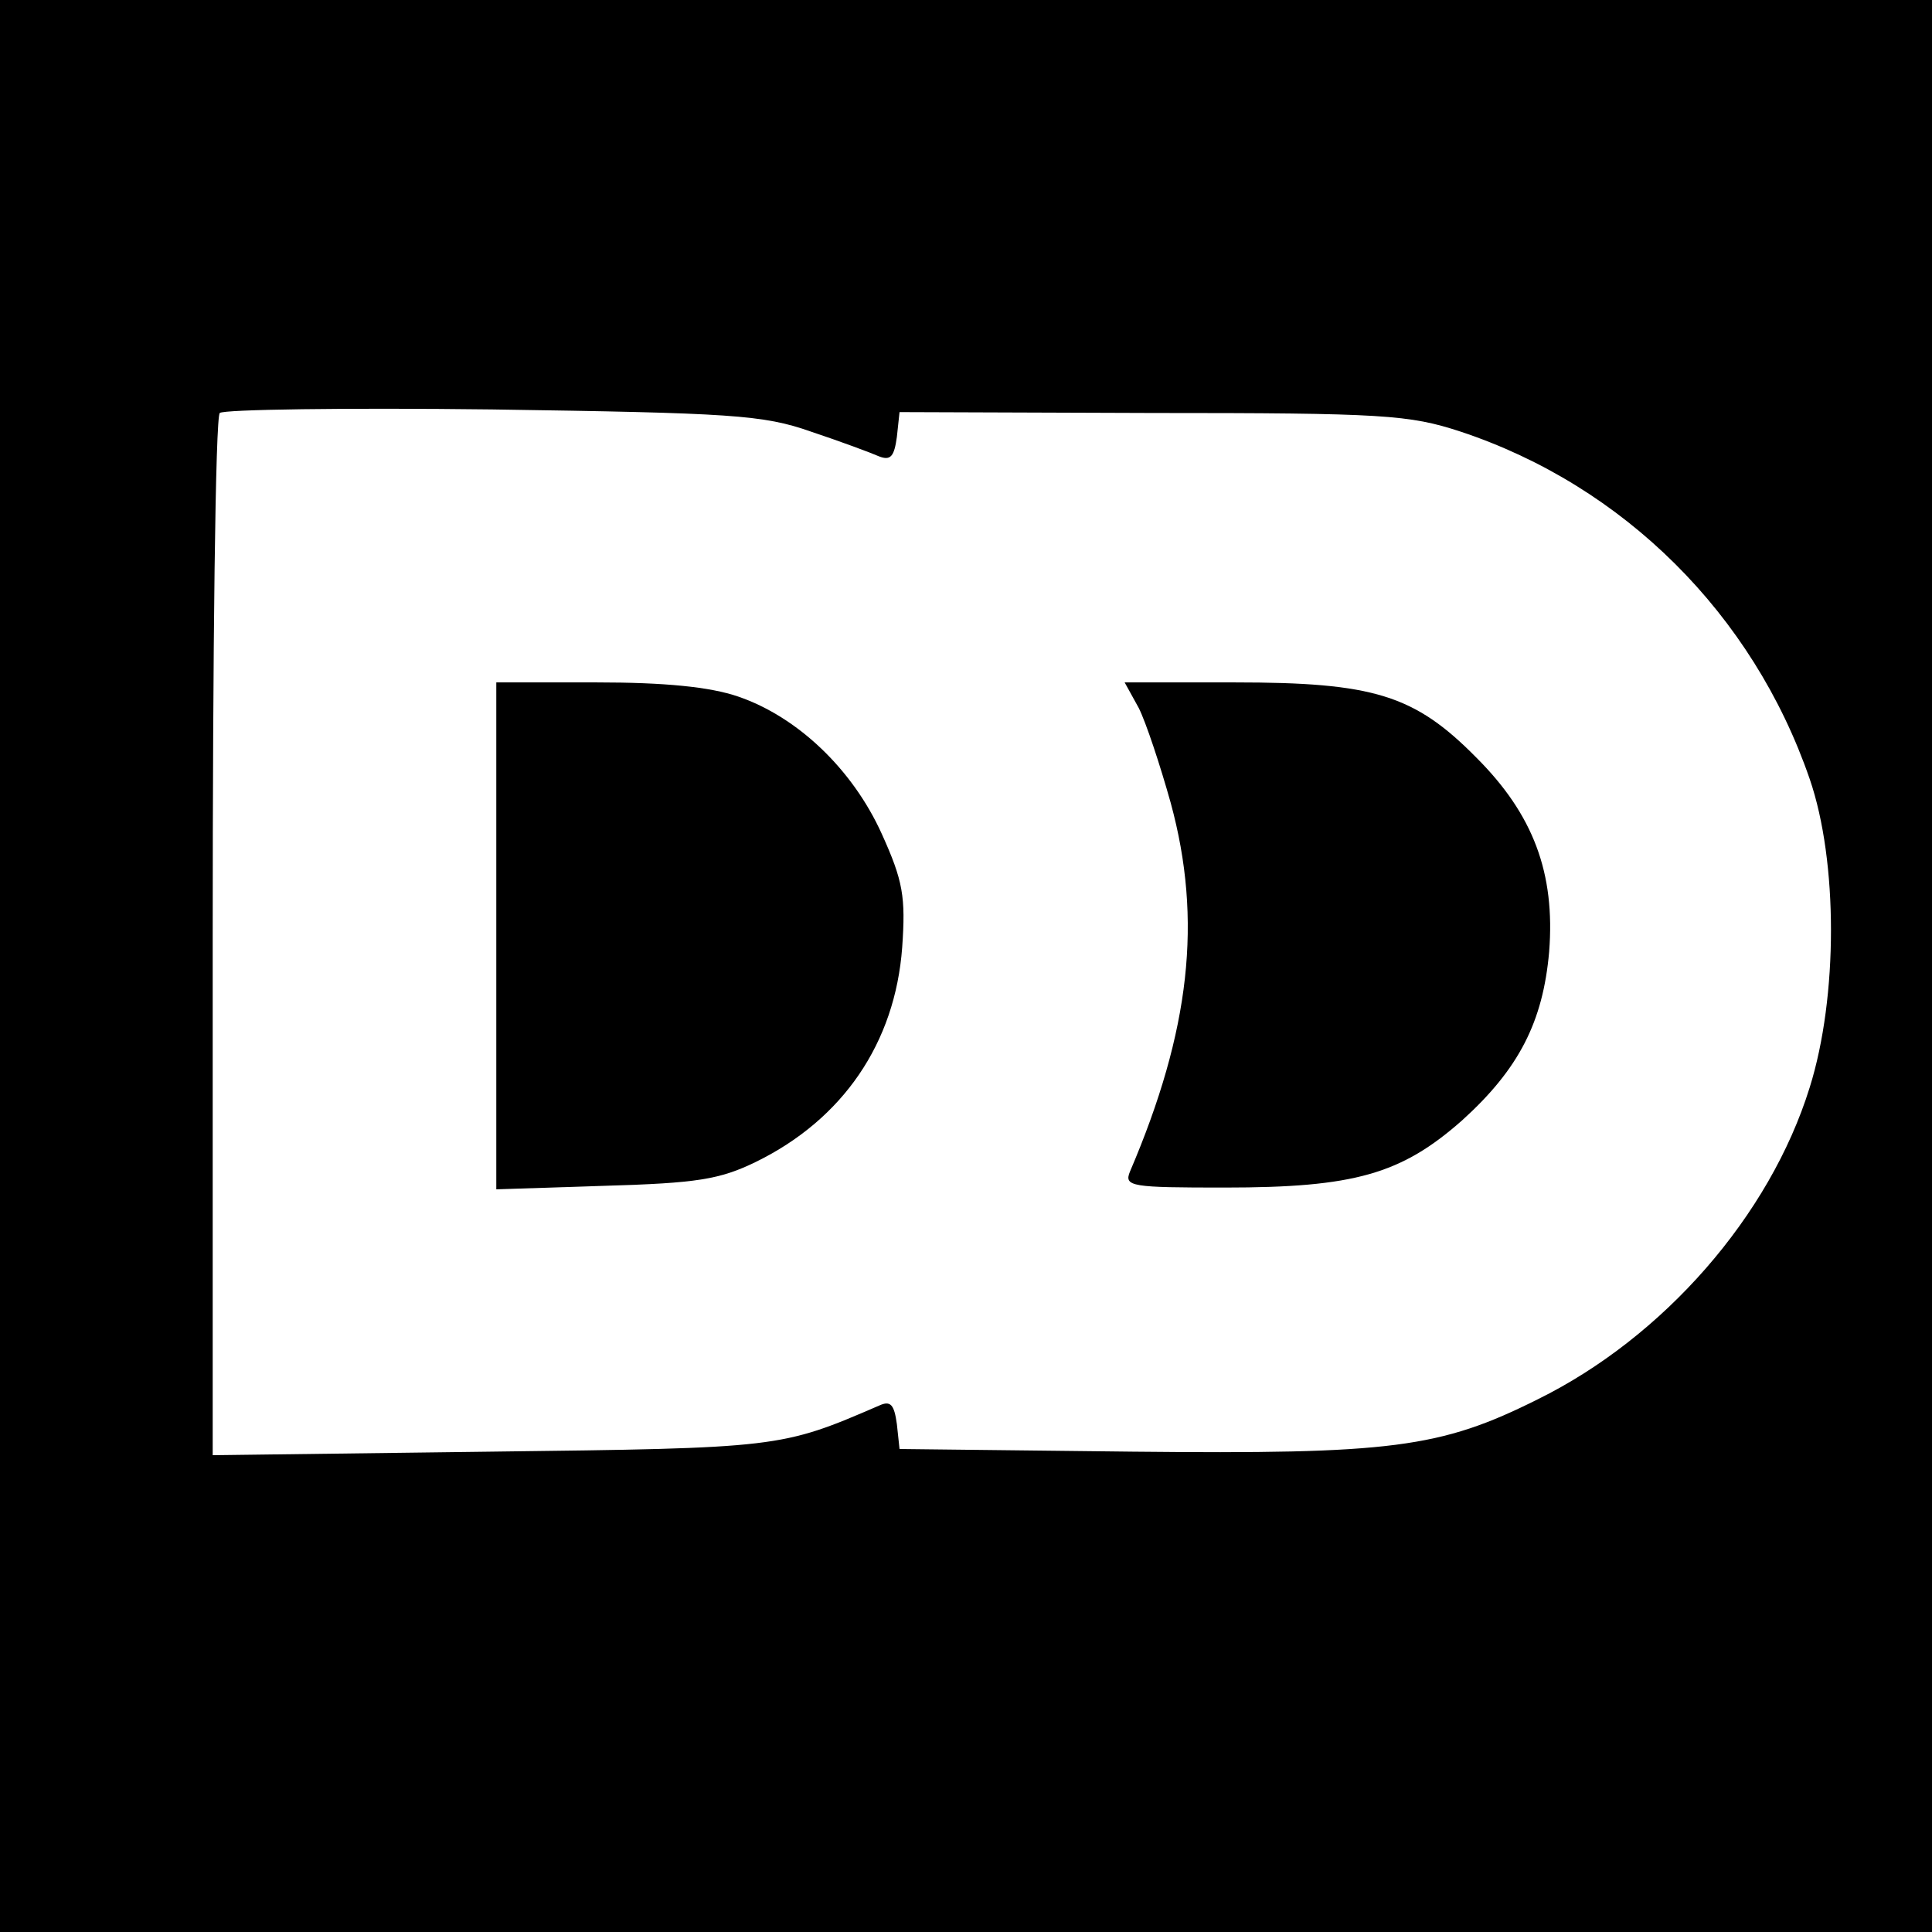
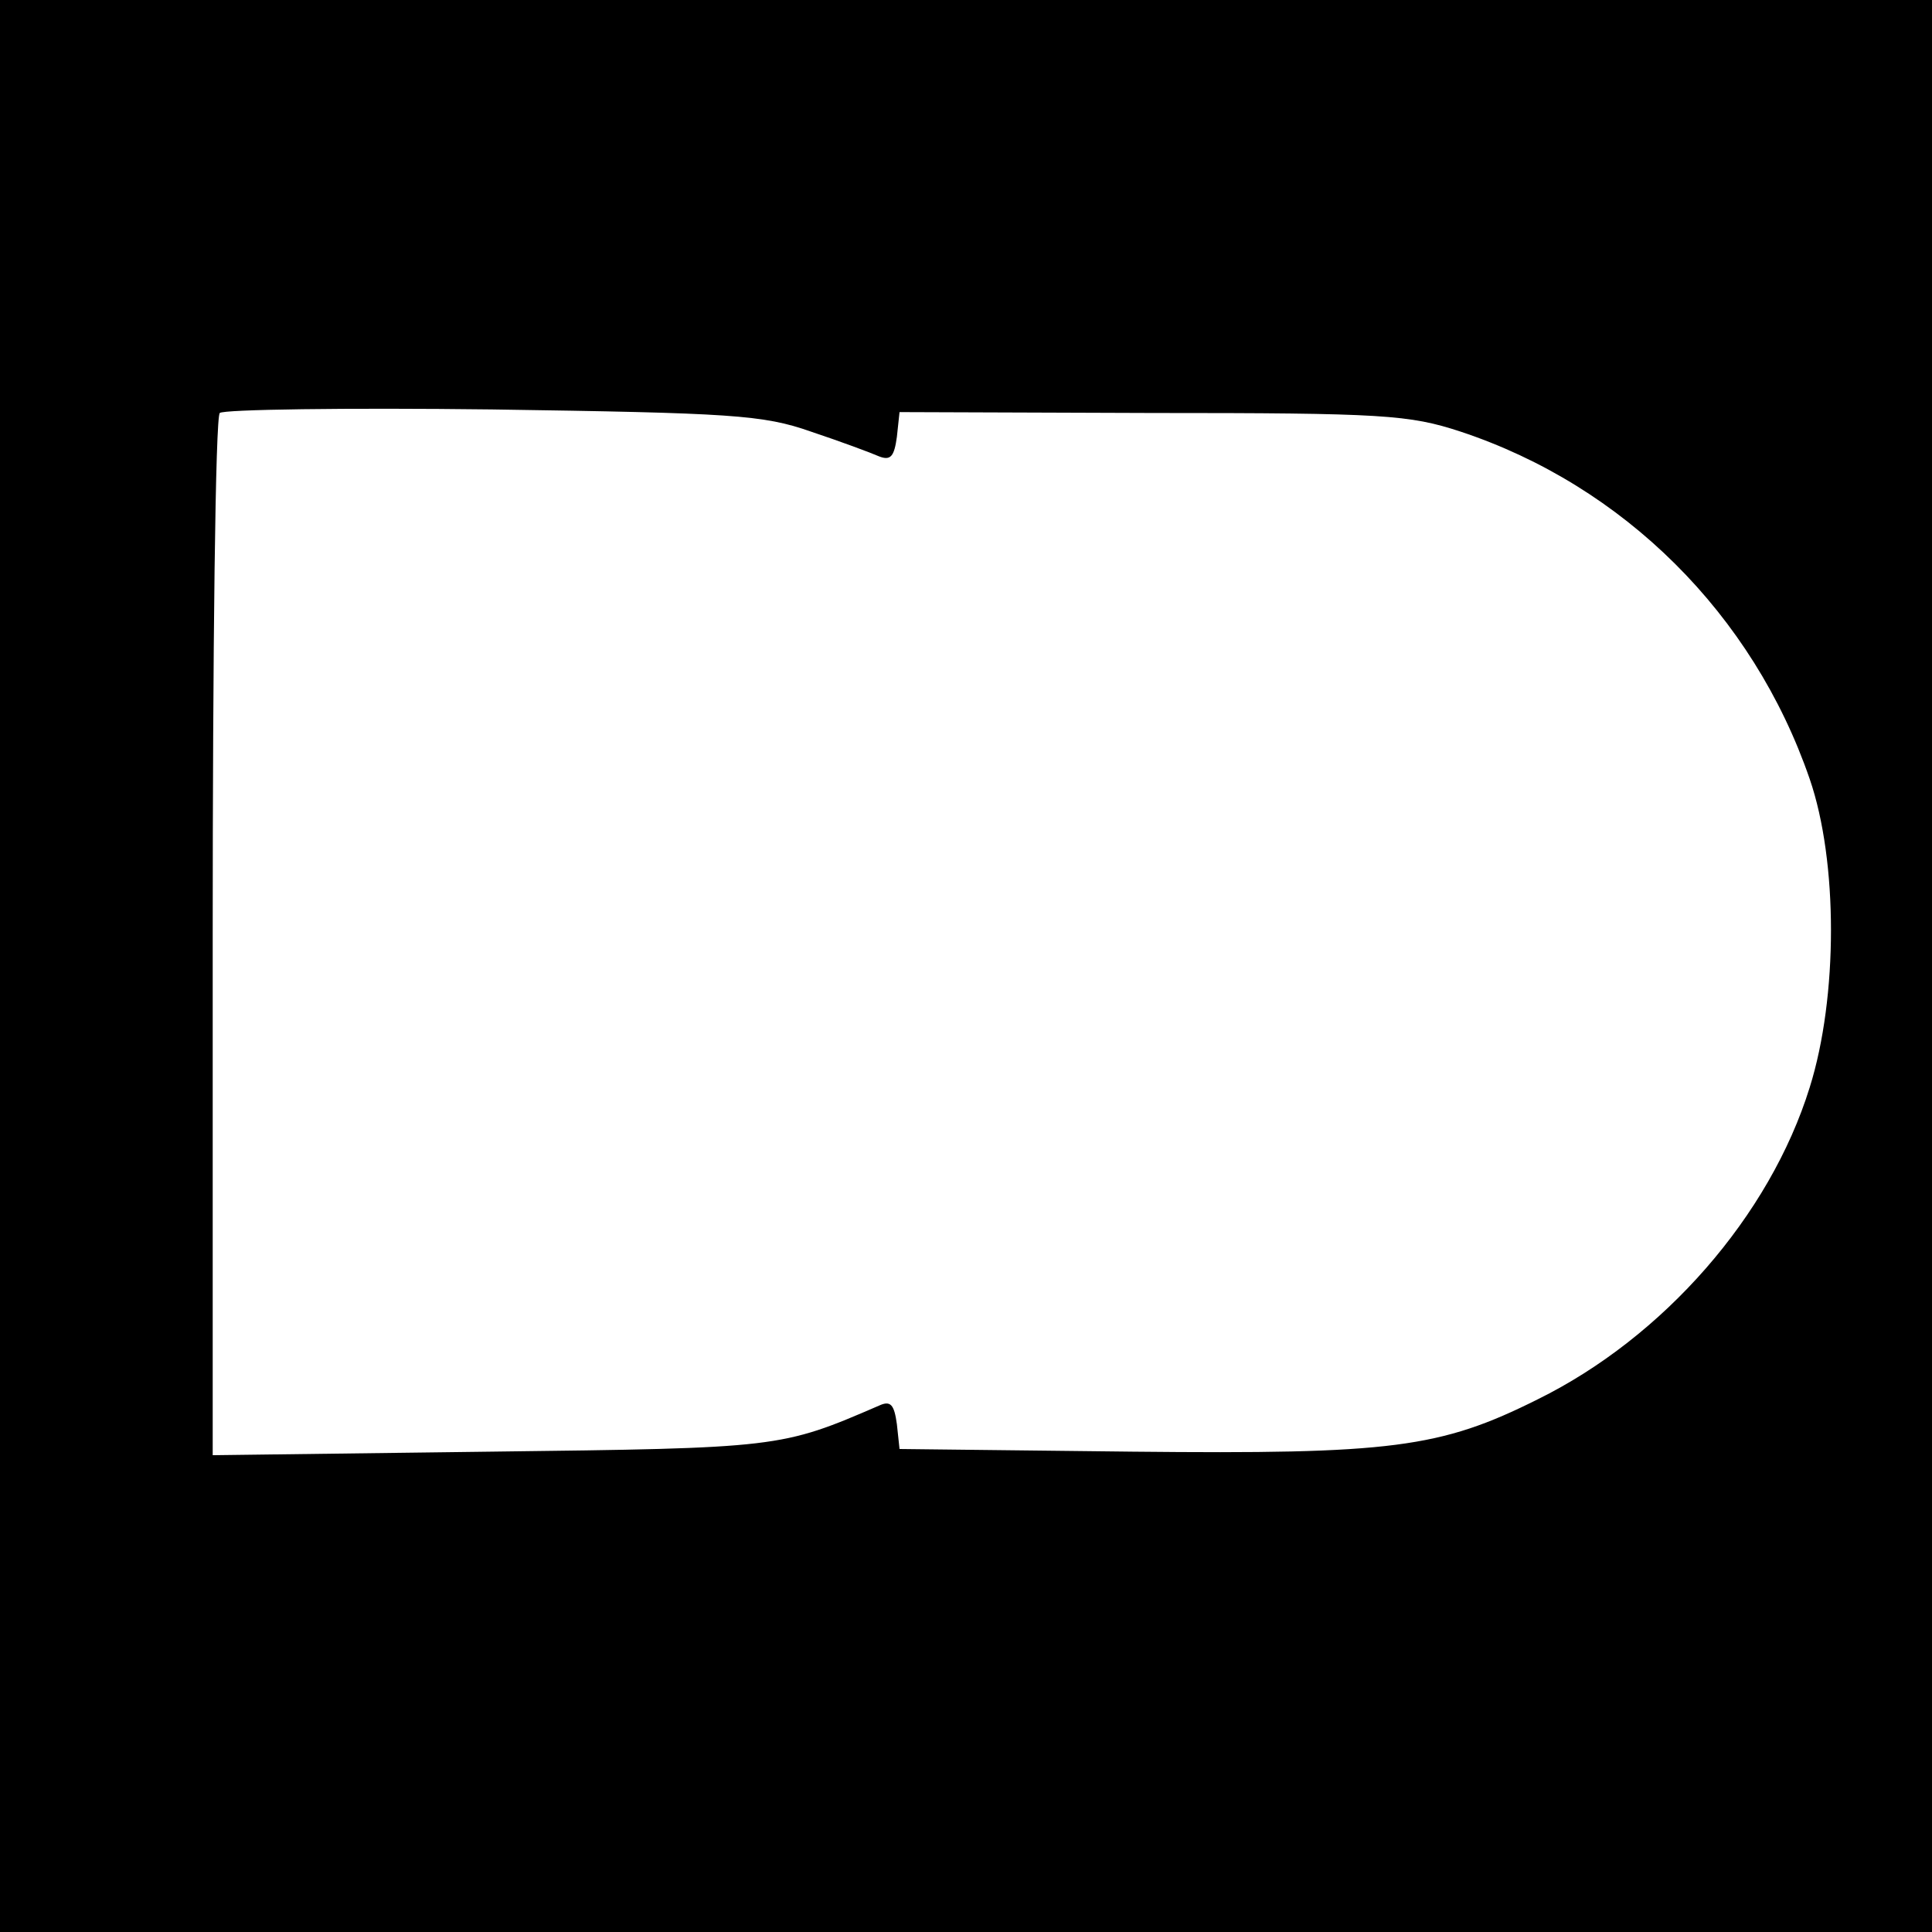
<svg xmlns="http://www.w3.org/2000/svg" version="1.0" width="218pt" height="218pt" viewBox="0 0 218 218" preserveAspectRatio="xMidYMid meet">
  <g transform="translate(0,218) scale(0.1,-0.1)" fill="#000000" stroke="none">
    <path d="M0 1090 l0 -1090 1090 0 1090 0 0 1090 0 1090 -1090 0 -1090 0 0 -1090z m915 603 c33 -11 68 -24 77 -28 13 -5 17 0 20 22 l3 28 285 -1 c261 0 290 -2 348 -21 184 -61 330 -206 394 -392 32 -93 32 -246 0 -348 -45 -145 -165 -282 -307 -352 -110 -55 -165 -62 -457 -59 l-263 3 -3 28 c-3 22 -7 27 -20 21 -111 -48 -113 -48 -439 -52 l-313 -4 0 585 c0 321 3 587 8 591 4 4 142 6 307 4 270 -4 306 -6 360 -25z" />
-     <path d="M560 1124 l0 -286 123 4 c103 3 129 7 170 27 98 48 157 134 165 242 4 57 1 75 -23 128 -33 73 -95 132 -162 155 -32 11 -83 16 -160 16 l-113 0 0 -286z" />
-     <path d="M1285 1381 c8 -16 24 -64 36 -107 36 -132 22 -257 -46 -416 -7 -17 2 -18 107 -18 146 0 199 15 268 76 64 58 91 111 98 190 7 89 -18 155 -82 219 -70 71 -116 85 -273 85 l-124 0 16 -29z" />
  </g>
</svg>